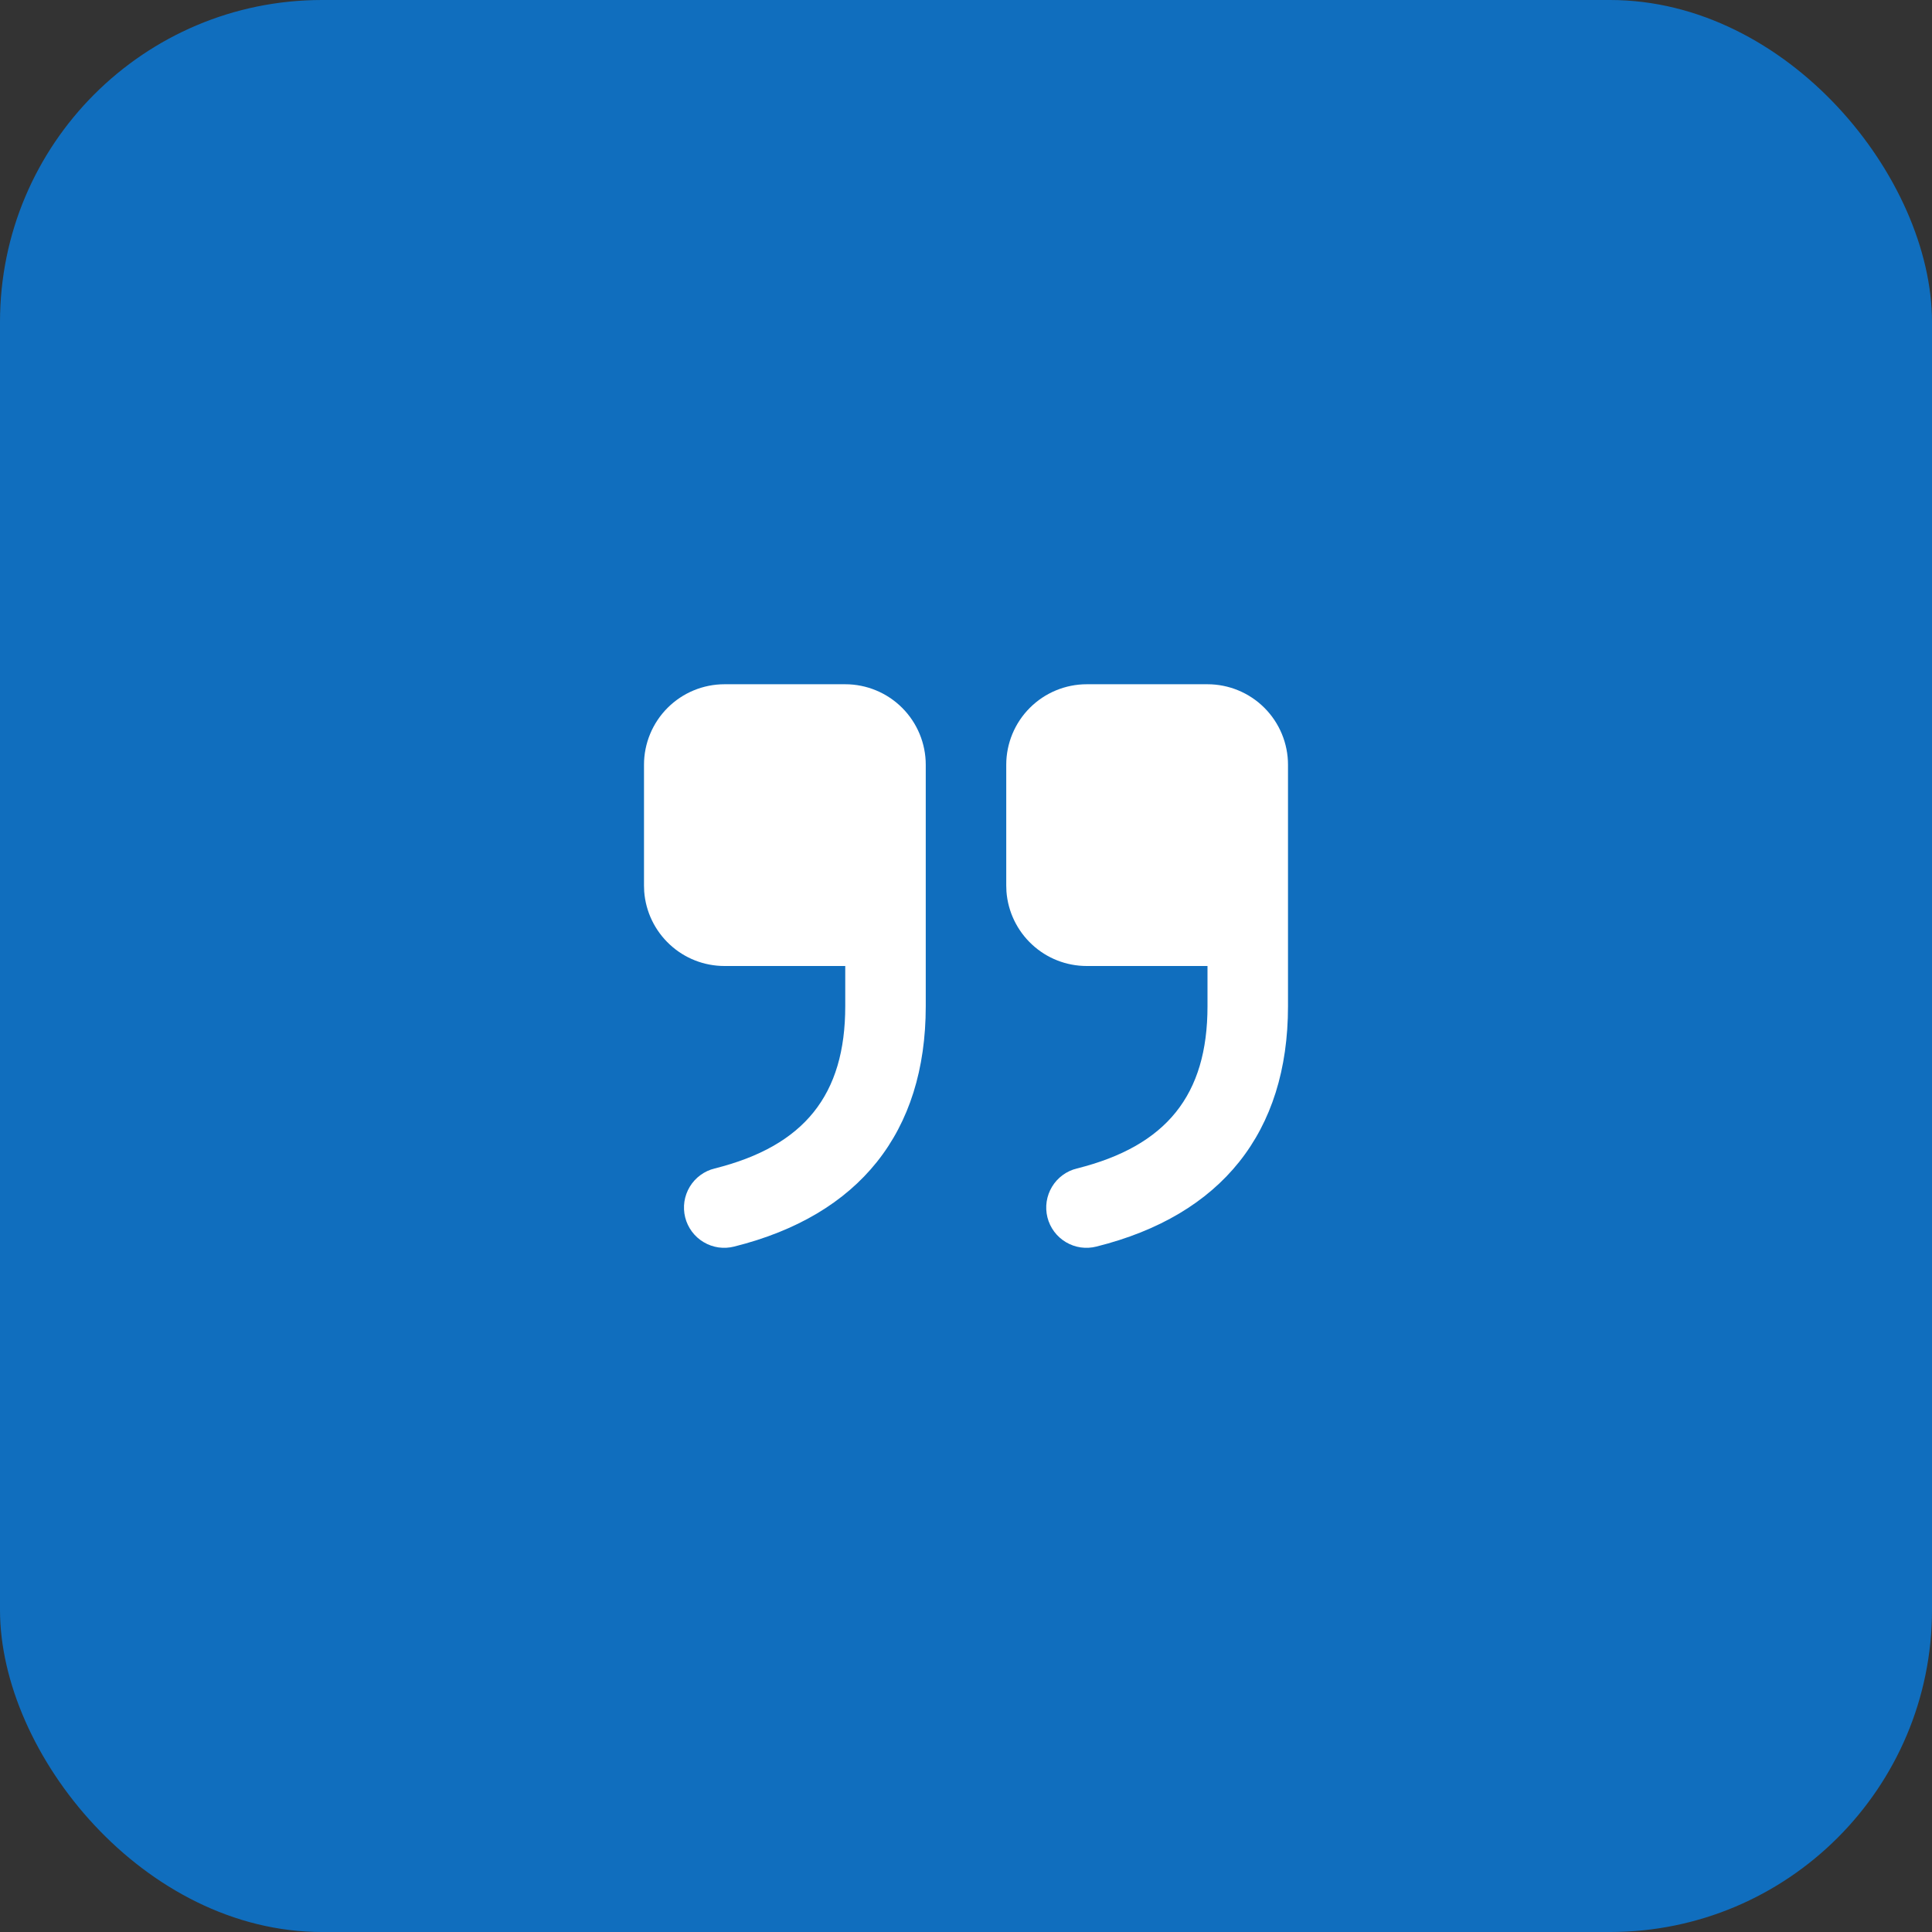
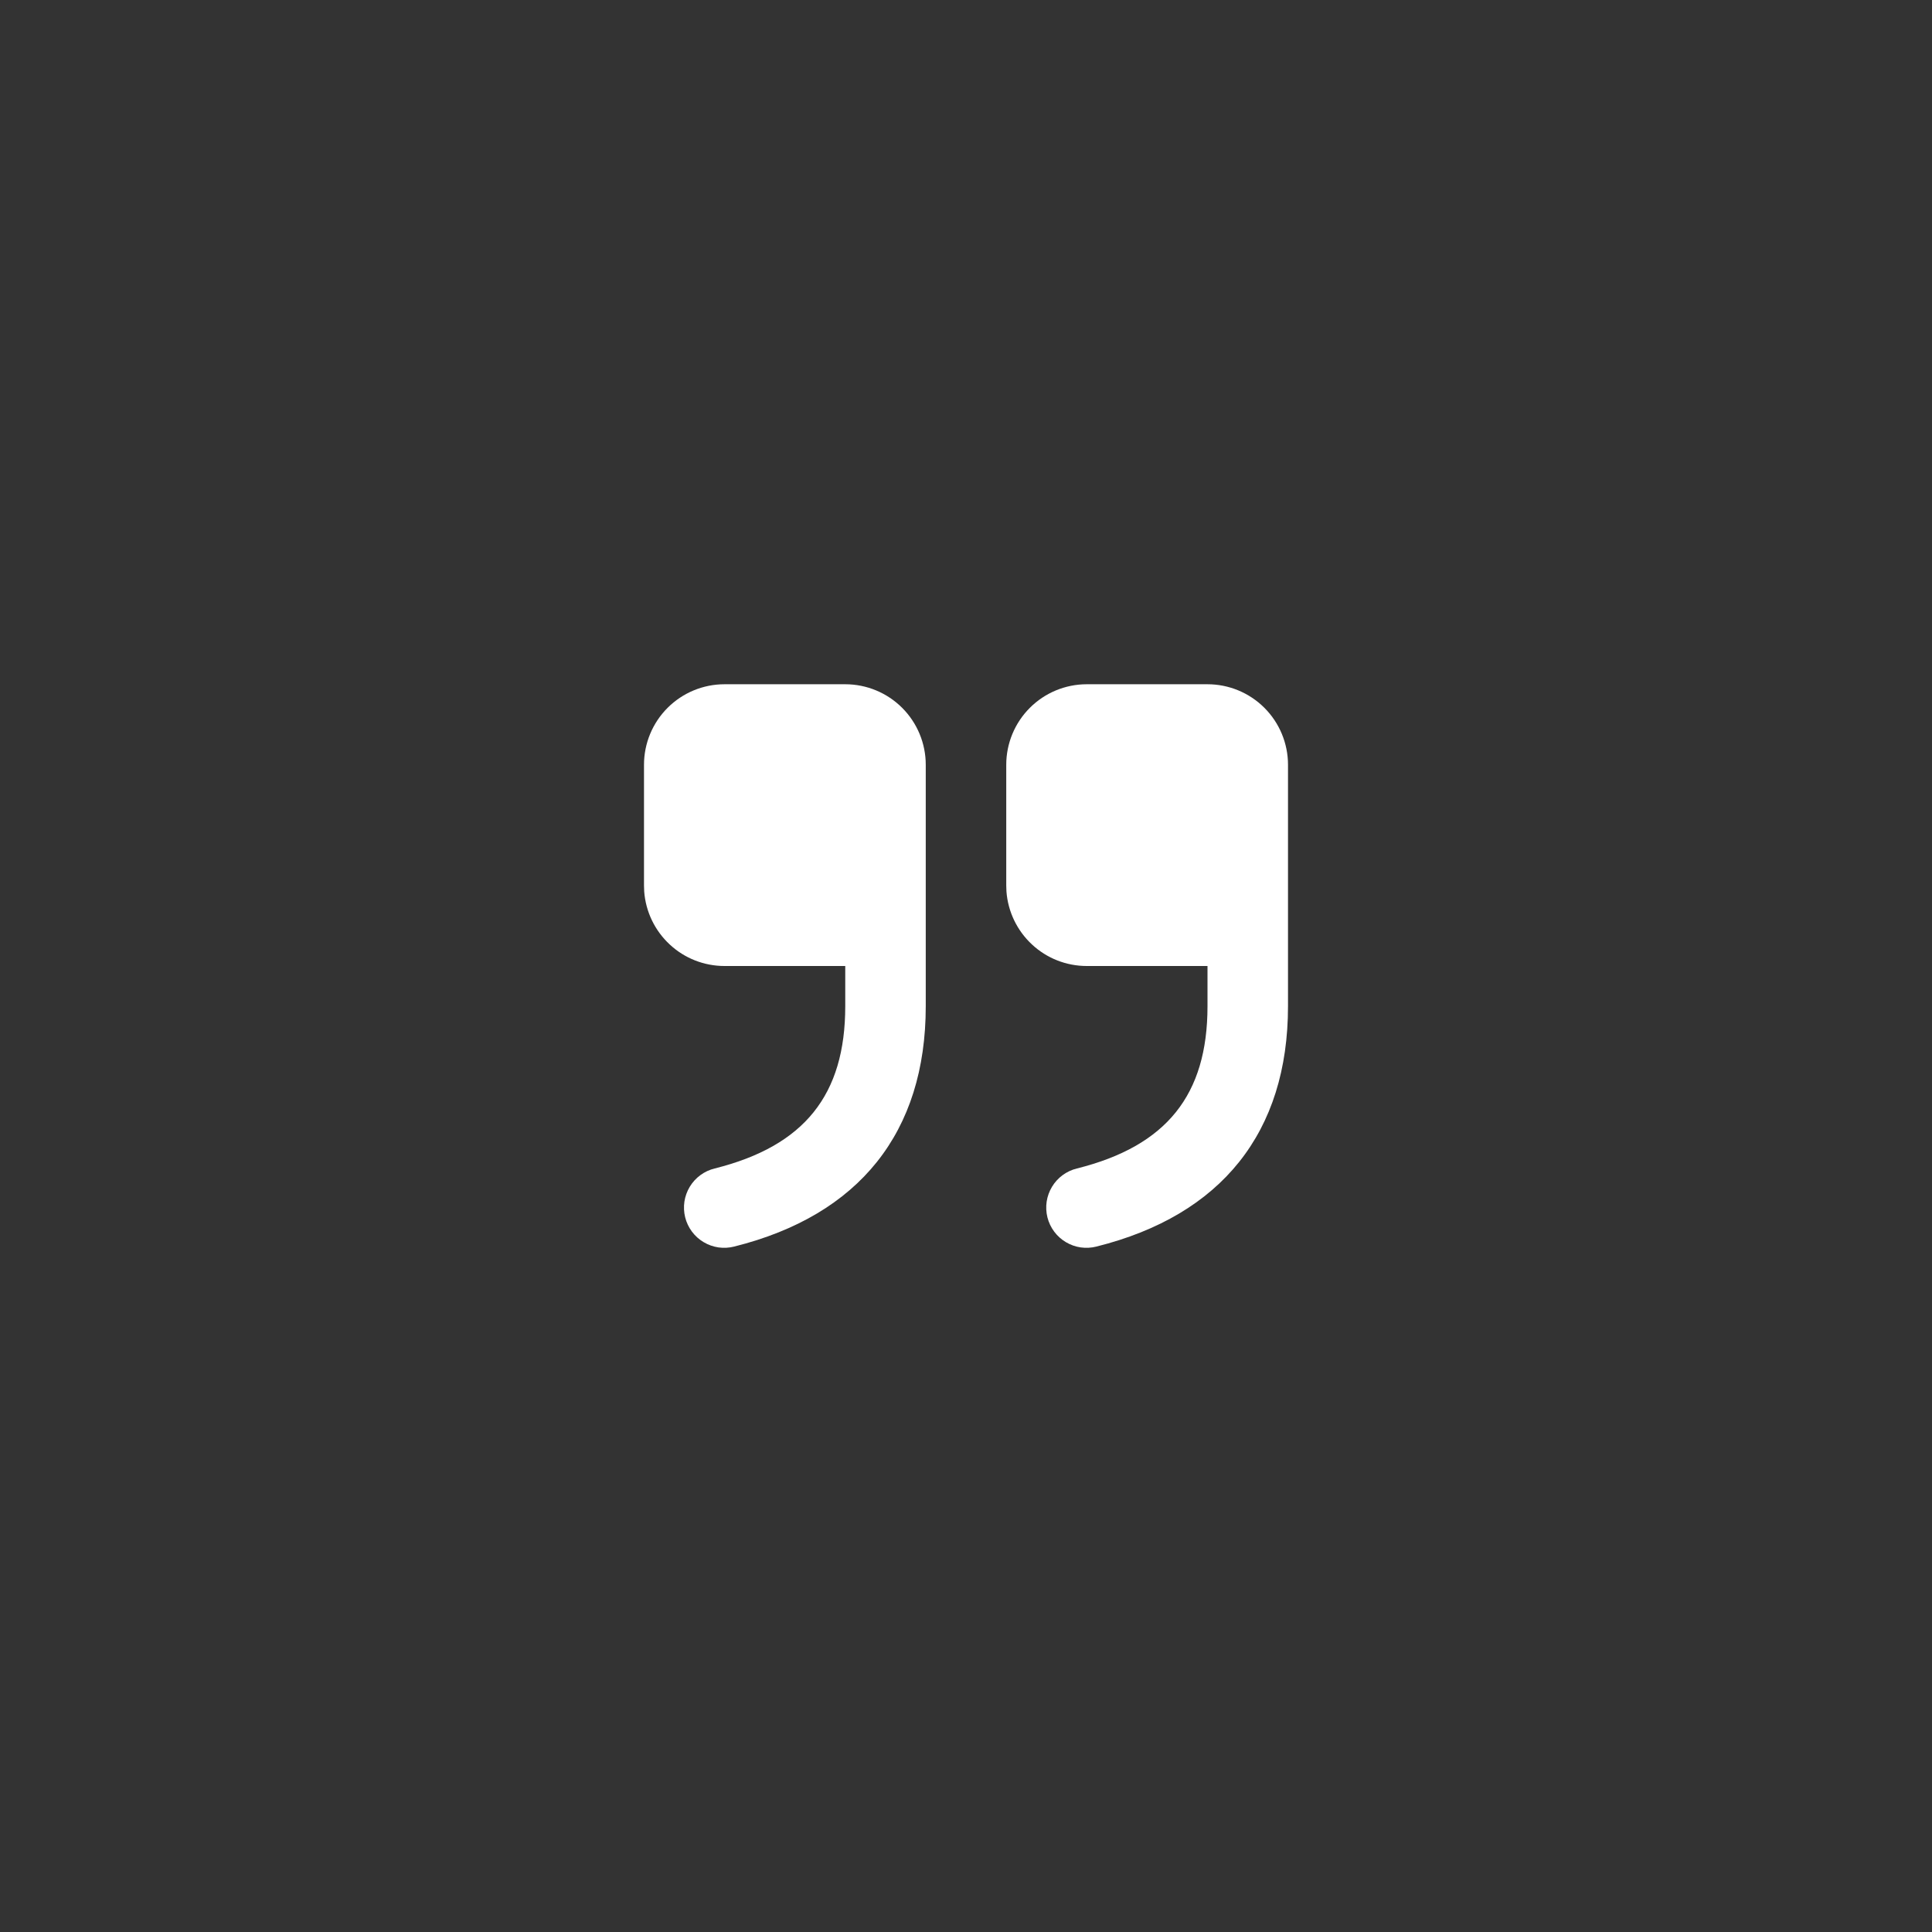
<svg xmlns="http://www.w3.org/2000/svg" width="48" height="48" viewBox="0 0 48 48" fill="none">
  <rect x="0" y="0" width="48" height="48" fill="#333333" stroke="none" />
-   <rect width="48" height="48" rx="8" fill="#106EBE" />
  <path d="M21 17C21.53 17 22.039 17.211 22.414 17.586C22.789 17.961 23 18.47 23 19V25C23 28.13 21.35 30.193 18.243 30.97C18.115 31.003 17.982 31.01 17.852 30.992C17.721 30.973 17.596 30.929 17.482 30.861C17.369 30.794 17.27 30.705 17.191 30.599C17.112 30.493 17.055 30.373 17.023 30.245C16.991 30.117 16.985 29.984 17.004 29.853C17.024 29.723 17.069 29.598 17.137 29.485C17.205 29.372 17.295 29.273 17.402 29.195C17.508 29.117 17.629 29.061 17.757 29.03C19.984 28.473 21 27.203 21 25V24H18C17.495 24 17.009 23.81 16.64 23.466C16.27 23.123 16.043 22.653 16.005 22.15L16 22V19C16 18.47 16.211 17.961 16.586 17.586C16.961 17.211 17.47 17 18 17H21ZM30 17C30.53 17 31.039 17.211 31.414 17.586C31.789 17.961 32 18.47 32 19V25C32 28.13 30.35 30.193 27.243 30.97C27.115 31.003 26.982 31.01 26.852 30.992C26.721 30.973 26.596 30.929 26.482 30.861C26.369 30.794 26.27 30.705 26.191 30.599C26.112 30.493 26.055 30.373 26.023 30.245C25.991 30.117 25.985 29.984 26.004 29.853C26.024 29.723 26.069 29.598 26.137 29.485C26.205 29.372 26.295 29.273 26.402 29.195C26.508 29.117 26.629 29.061 26.757 29.03C28.984 28.473 30 27.203 30 25V24H27C26.495 24 26.009 23.81 25.64 23.466C25.27 23.123 25.043 22.653 25.005 22.15L25 22V19C25 18.47 25.211 17.961 25.586 17.586C25.961 17.211 26.47 17 27 17H30Z" fill="white" />
</svg>